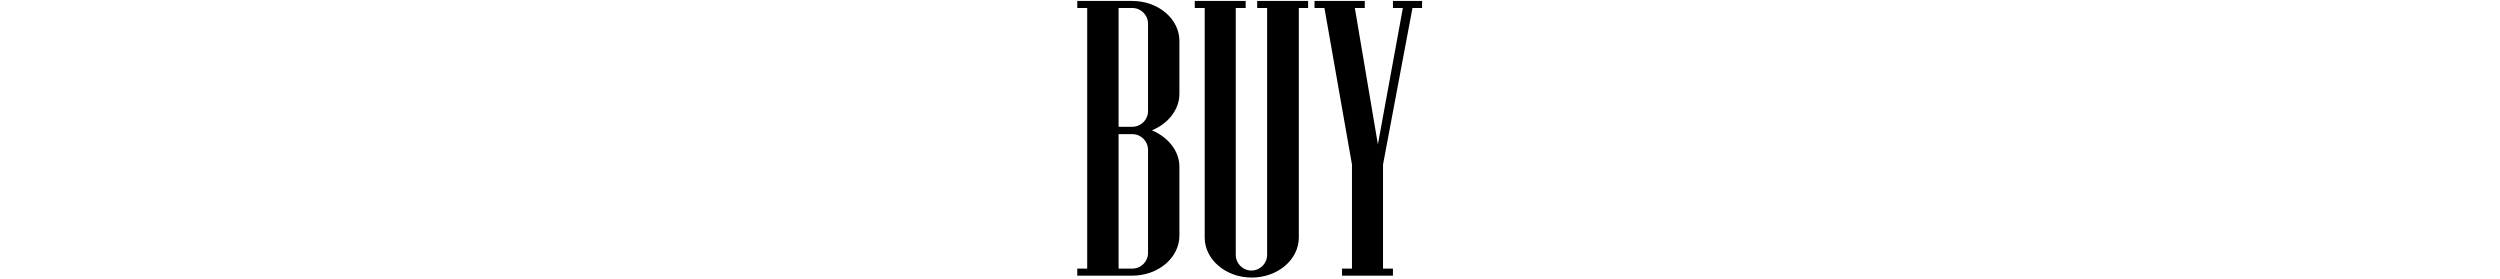
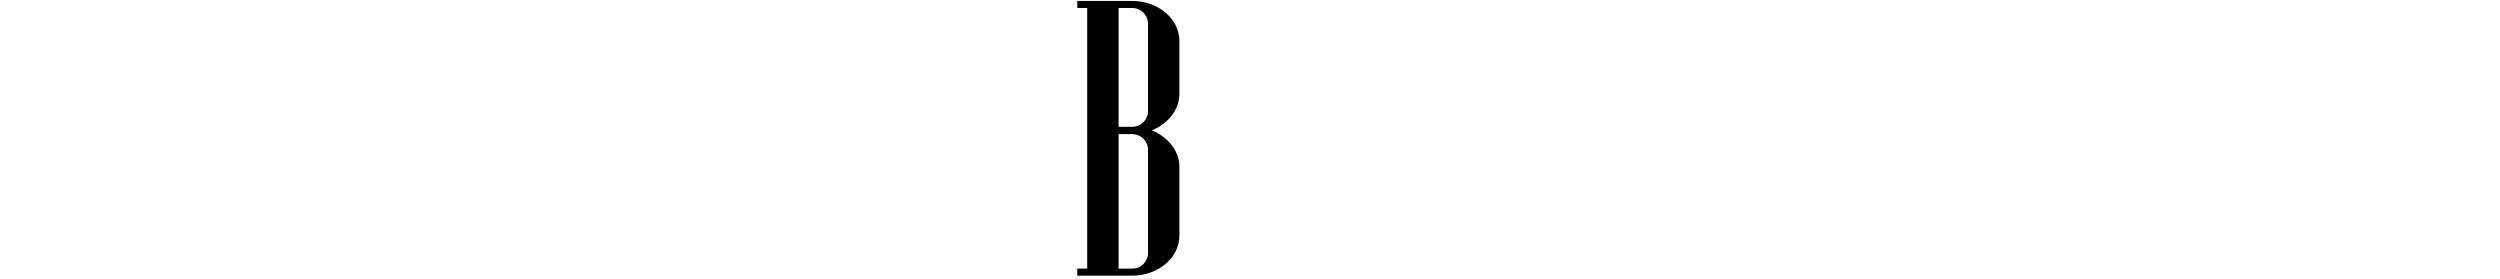
<svg xmlns="http://www.w3.org/2000/svg" id="_レイヤー_1" data-name="レイヤー_1" version="1.1" viewBox="0 0 780.9 87">
  <path d="M368.4,73.6c0,6.9-6.6,12.5-14.7,12.5h-17.2v-2.2h3.1V2.5h-3.1V.3h17.2c8.1,0,14.7,5.6,14.7,12.5v16.5c0,5-3.6,9.4-8.6,11.4,5,2.1,8.6,6.4,8.6,11.4v21.4ZM358.6,34.7V7.4c0-2.7-2.2-4.9-4.9-4.9h-4.3v37.1h4.3c2.7,0,4.9-2.2,4.9-4.9ZM358.6,79v-32.2c0-2.7-2.2-4.9-4.9-4.9h-4.3v42h4.3c2.7,0,4.9-2.2,4.9-4.9Z" />
-   <path d="M408.8,2.5h-3.1v71.7c0,6.9-6.6,12.5-14.7,12.5s-14.7-5.6-14.7-12.5V2.5h-3.1V.3h15.9v2.2h-3.1v77.1c0,2.7,2.2,4.9,4.9,4.9s4.9-2.2,4.9-4.9V2.5h-3.1V.3h15.9v2.2Z" />
-   <path d="M444.3,2.5h-3.1l-9.2,48.9v32.5h3.1v2.2h-15.9v-2.2h3.1v-32.5l-8.6-48.9h-3.1V.3h15.7v2.2h-3.1l7.2,42.6,7.8-42.6h-3.1V.3h9.1v2.2Z" />
</svg>